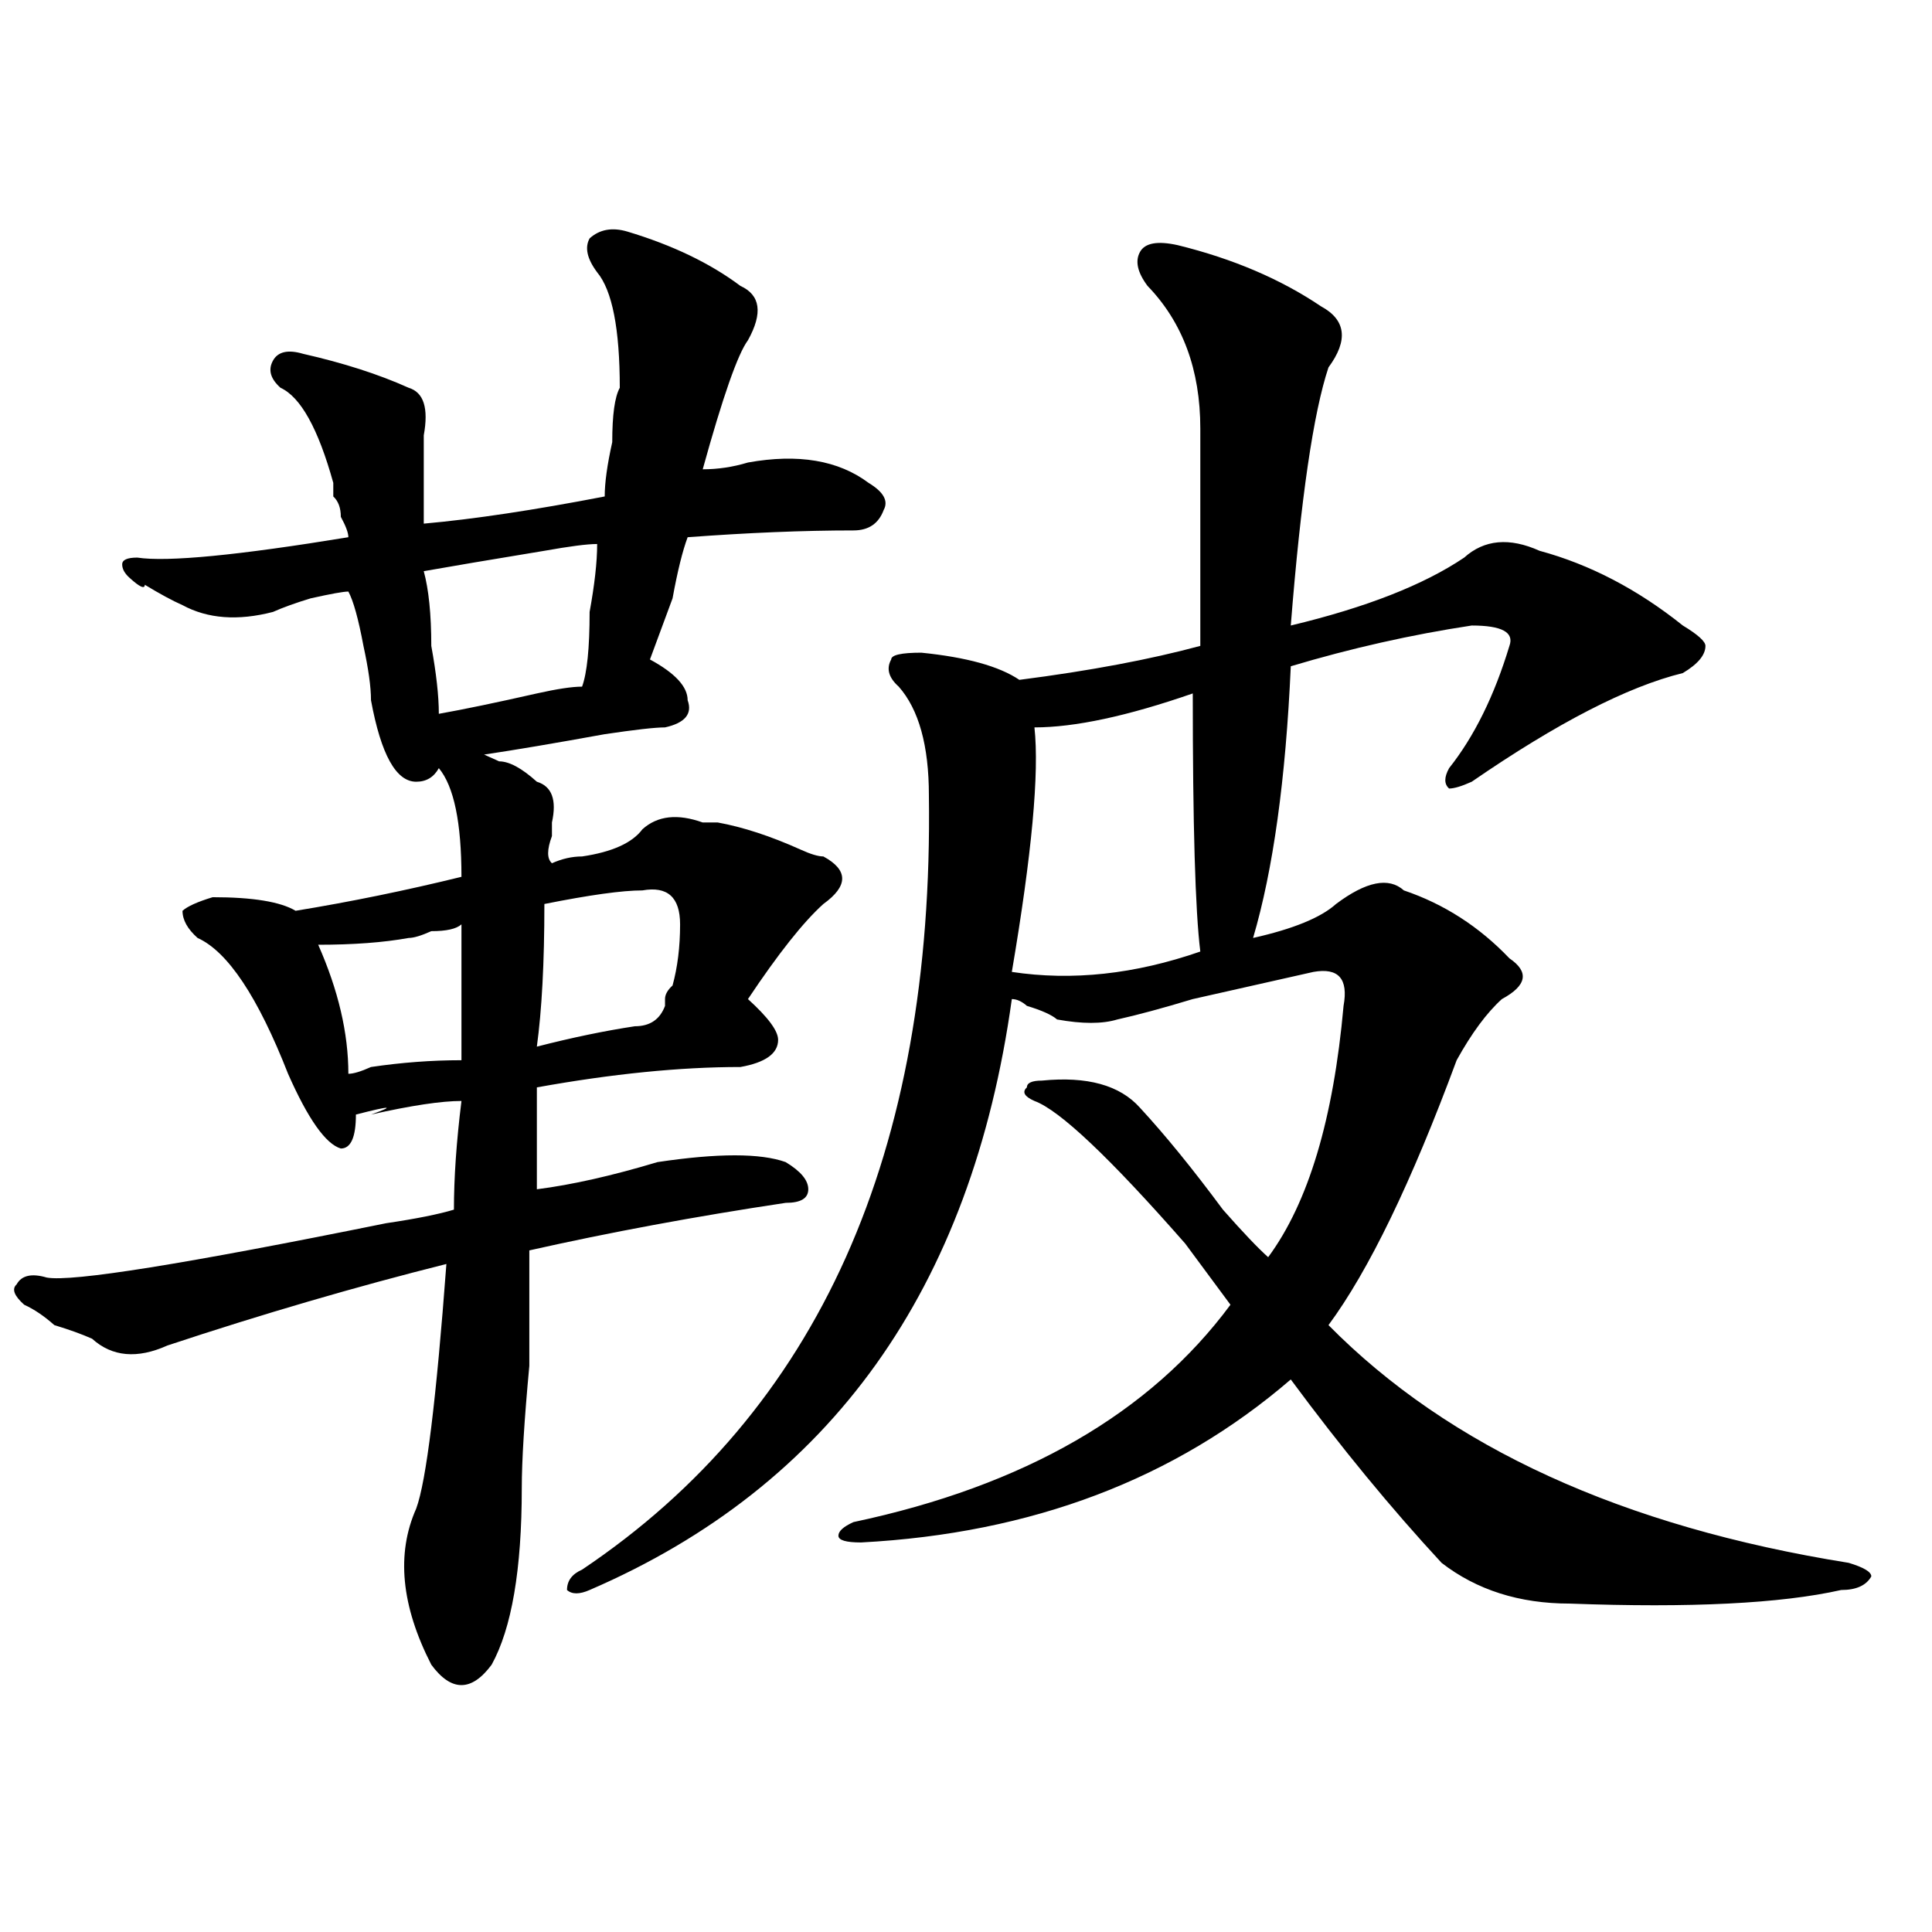
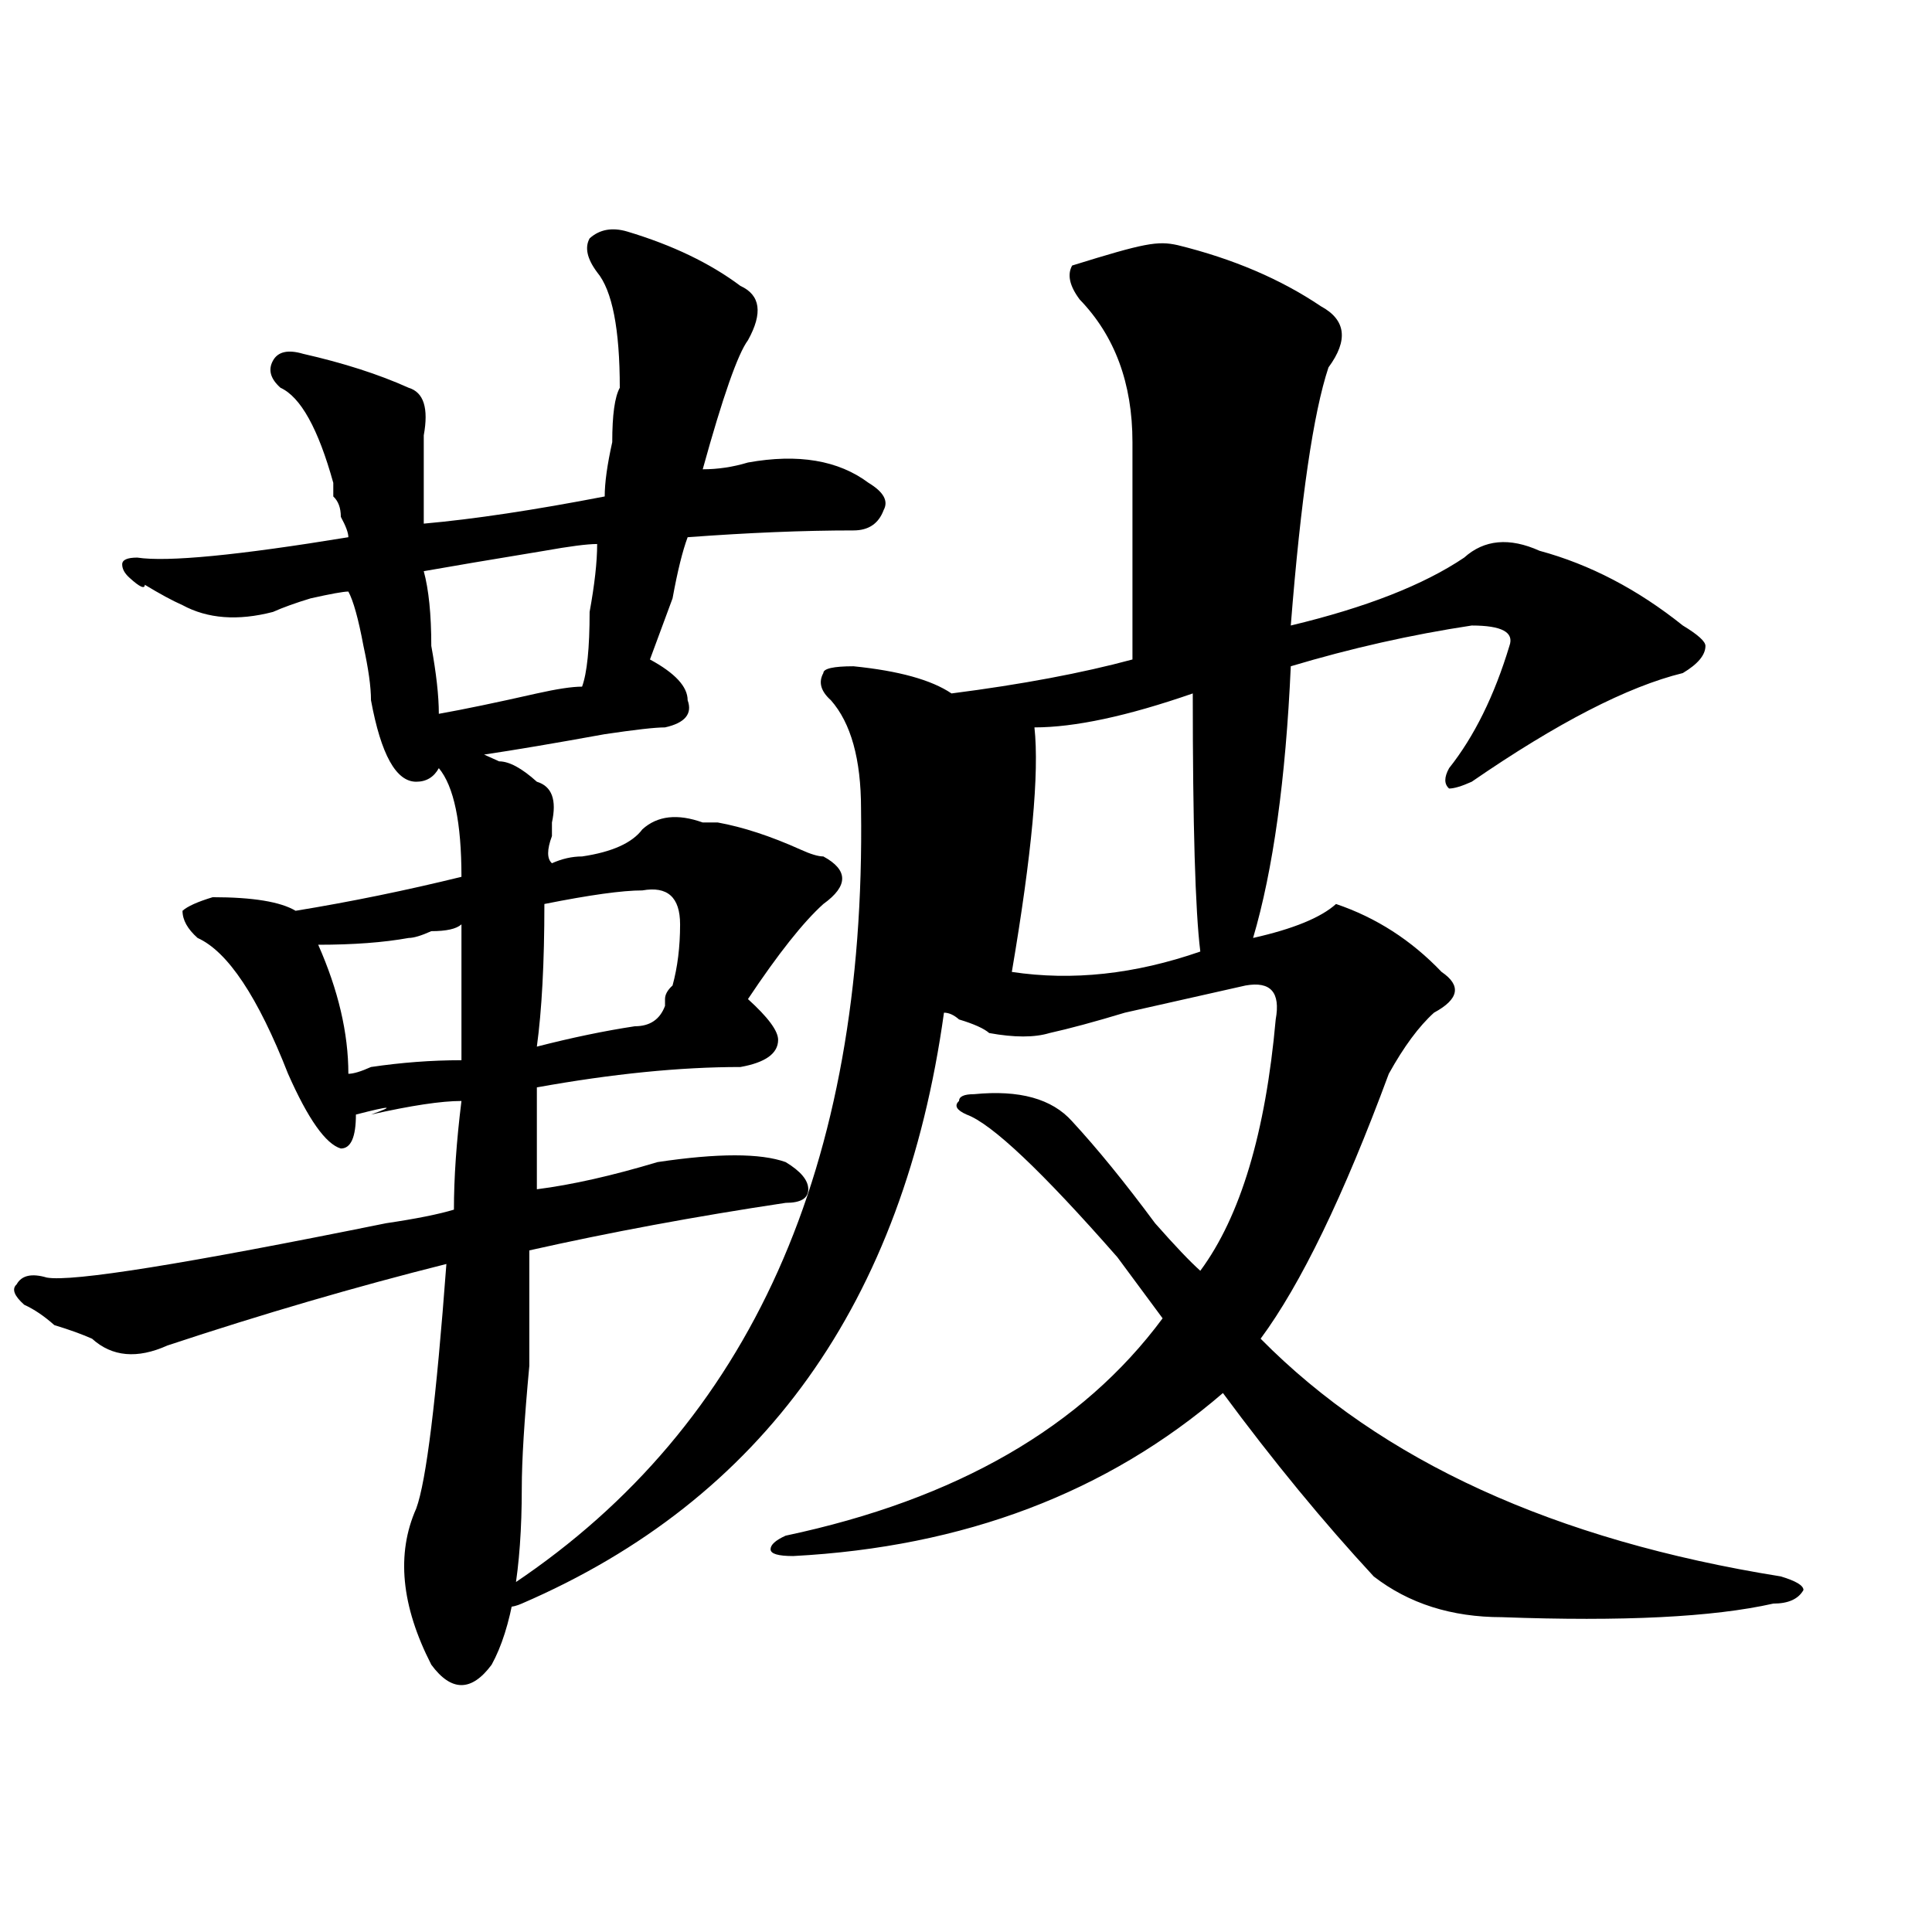
<svg xmlns="http://www.w3.org/2000/svg" version="1.1" id="图层_1" x="0px" y="0px" width="1000px" height="1000px" viewBox="0 0 1000 1000" enable-background="new 0 0 1000 1000" xml:space="preserve">
-   <path d="M238.848,453.844c0-28.125-3.902-46.856-11.707-56.25c-2.622,4.724-6.524,7.031-11.707,7.031  c-10.427,0-18.231-14.063-23.414-42.188c0-7.031-1.342-16.37-3.902-28.125c-2.622-14.063-5.244-23.401-7.805-28.125  c-2.622,0-9.146,1.208-19.512,3.516c-7.805,2.362-14.329,4.724-19.512,7.031c-18.231,4.724-33.841,3.516-46.828-3.516  c-5.244-2.308-11.707-5.823-19.512-10.547c0,2.362-2.622,1.208-7.805-3.516c-2.622-2.308-3.902-4.669-3.902-7.031  c0-2.308,2.561-3.516,7.805-3.516c15.609,2.362,52.011-1.153,109.266-10.547c0-2.308-1.342-5.823-3.902-10.547  c0-4.669-1.342-8.185-3.902-10.547c0-2.308,0-4.669,0-7.031c-7.805-28.125-16.951-44.495-27.316-49.219  c-5.244-4.669-6.524-9.339-3.902-14.063c2.561-4.669,7.805-5.823,15.609-3.516c20.792,4.724,39.023,10.547,54.633,17.578  c7.805,2.362,10.365,10.547,7.805,24.609c0,14.063,0,29.333,0,45.703c25.975-2.308,57.193-7.031,93.656-14.063  c0-7.031,1.28-16.37,3.902-28.125c0-14.063,1.28-23.401,3.902-28.125c0-30.433-3.902-50.373-11.707-59.766  c-5.244-7.031-6.524-12.854-3.902-17.578c5.183-4.669,11.707-5.823,19.512-3.516c23.414,7.031,42.926,16.424,58.535,28.125  c10.365,4.724,11.707,14.063,3.902,28.125c-5.244,7.031-13.049,29.333-23.414,66.797c7.805,0,15.609-1.153,23.414-3.516  c25.975-4.669,46.828-1.153,62.438,10.547c7.805,4.724,10.365,9.394,7.805,14.063c-2.622,7.031-7.805,10.547-15.609,10.547  c-26.036,0-54.633,1.208-85.852,3.516c-2.622,7.031-5.244,17.578-7.805,31.641c-5.244,14.063-9.146,24.609-11.707,31.641  c12.987,7.031,19.512,14.063,19.512,21.094c2.561,7.031-1.342,11.755-11.707,14.063c-5.244,0-15.609,1.208-31.219,3.516  c-26.036,4.724-46.828,8.239-62.438,10.547l7.805,3.516c5.183,0,11.707,3.516,19.512,10.547c7.805,2.362,10.365,9.394,7.805,21.094  c0,2.362,0,4.724,0,7.031c-2.622,7.031-2.622,11.755,0,14.063c5.183-2.308,10.365-3.516,15.609-3.516  c15.609-2.308,25.975-7.031,31.219-14.063c7.805-7.031,18.17-8.185,31.219-3.516c2.561,0,5.183,0,7.805,0  c12.987,2.362,27.316,7.031,42.926,14.063c5.183,2.362,9.085,3.516,11.707,3.516c12.987,7.031,12.987,15.271,0,24.609  c-10.427,9.394-23.414,25.817-39.023,49.219c10.365,9.394,15.609,16.425,15.609,21.094c0,7.031-6.524,11.755-19.512,14.063  c-31.219,0-66.34,3.516-105.363,10.547c0,18.786,0,36.364,0,52.734c18.17-2.308,39.023-7.031,62.438-14.063  c31.219-4.669,53.291-4.669,66.34,0c7.805,4.724,11.707,9.394,11.707,14.063c0,4.724-3.902,7.031-11.707,7.031  c-46.828,7.031-91.096,15.271-132.68,24.609c0,11.755,0,31.641,0,59.766c-2.622,28.125-3.902,49.219-3.902,63.281  c0,42.188-5.244,72.619-15.609,91.406c-10.427,14.063-20.854,14.063-31.219,0c-15.609-30.487-18.231-57.403-7.805-80.859  c5.183-14.063,10.365-56.25,15.609-126.563c-46.828,11.755-94.998,25.817-144.387,42.188c-15.609,7.031-28.658,5.878-39.023-3.516  c-5.244-2.308-11.707-4.669-19.512-7.031c-5.244-4.669-10.427-8.185-15.609-10.547c-5.244-4.669-6.524-8.185-3.902-10.547  c2.561-4.669,7.805-5.823,15.609-3.516c12.987,2.362,71.522-7.031,175.605-28.125c15.609-2.308,27.316-4.669,35.121-7.031  c0-16.37,1.28-35.156,3.902-56.25c-10.427,0-26.036,2.362-46.828,7.031c12.987-4.669,10.365-4.669-7.805,0  c0,11.755-2.622,17.578-7.805,17.578c-7.805-2.308-16.951-15.216-27.316-38.672c-15.609-39.825-31.219-63.281-46.828-70.313  c-5.244-4.669-7.805-9.339-7.805-14.063c2.561-2.308,7.805-4.669,15.609-7.031c20.792,0,35.121,2.362,42.926,7.031  C181.593,466.753,210.189,460.875,238.848,453.844z M238.848,478.453c-2.622,2.362-7.805,3.516-15.609,3.516  c-5.244,2.362-9.146,3.516-11.707,3.516c-13.049,2.362-28.658,3.516-46.828,3.516c10.365,23.456,15.609,45.703,15.609,66.797  c2.561,0,6.463-1.153,11.707-3.516c15.609-2.308,31.219-3.516,46.828-3.516C238.848,511.302,238.848,487.847,238.848,478.453z   M219.336,295.641c2.561,9.394,3.902,22.302,3.902,38.672c2.561,14.063,3.902,25.817,3.902,35.156  c12.987-2.308,29.877-5.823,50.73-10.547c10.365-2.308,18.17-3.516,23.414-3.516c2.561-7.031,3.902-19.886,3.902-38.672  c2.561-14.063,3.902-25.763,3.902-35.156c-5.244,0-14.329,1.208-27.316,3.516C253.115,289.817,232.323,293.333,219.336,295.641z   M281.773,467.906c0,30.487-1.342,55.097-3.902,73.828c18.17-4.669,35.121-8.185,50.73-10.547c7.805,0,12.987-3.516,15.609-10.547  v-3.516c0-2.308,1.28-4.669,3.902-7.031c2.561-9.339,3.902-19.886,3.902-31.641c0-14.063-6.524-19.886-19.512-17.578  C322.077,460.875,305.188,463.237,281.773,467.906z M609.57,126.891c28.597,7.031,53.291,17.578,74.145,31.641  c12.987,7.031,14.268,17.578,3.902,31.641c-7.805,23.456-14.329,68.005-19.512,133.594c39.023-9.339,68.9-21.094,89.754-35.156  c10.365-9.339,23.414-10.547,39.023-3.516c25.975,7.031,50.73,19.94,74.145,38.672c7.805,4.724,11.707,8.239,11.707,10.547  c0,4.724-3.902,9.394-11.707,14.063c-28.658,7.031-65.06,25.817-109.266,56.25c-5.244,2.362-9.146,3.516-11.707,3.516  c-2.622-2.308-2.622-5.823,0-10.547c12.987-16.37,23.414-37.464,31.219-63.281c2.561-7.031-3.902-10.547-19.512-10.547  c-31.219,4.724-62.438,11.755-93.656,21.094c-2.622,58.612-9.146,105.469-19.512,140.625c20.792-4.669,35.121-10.547,42.926-17.578  c15.609-11.7,27.316-14.063,35.121-7.031c20.792,7.031,39.023,18.786,54.633,35.156c10.365,7.031,9.085,14.063-3.902,21.094  c-7.805,7.031-15.609,17.578-23.414,31.641c-23.414,63.281-45.548,108.984-66.34,137.109  c62.438,63.281,152.191,104.315,269.262,123.047c7.805,2.362,11.707,4.669,11.707,7.031c-2.622,4.669-7.805,7.031-15.609,7.031  c-31.219,7.031-78.047,9.338-140.484,7.031c-26.036,0-48.17-7.031-66.34-21.094c-26.036-28.125-52.072-59.766-78.047-94.922  c-59.877,51.581-134.021,79.706-222.434,84.375c-7.805,0-11.707-1.153-11.707-3.516c0-2.308,2.561-4.669,7.805-7.031  c88.412-18.731,153.472-56.25,195.117-112.5c-5.244-7.031-13.049-17.578-23.414-31.641c-39.023-44.495-65.06-69.104-78.047-73.828  c-5.244-2.308-6.524-4.669-3.902-7.031c0-2.308,2.561-3.516,7.805-3.516c23.414-2.308,40.304,2.362,50.73,14.063  c12.987,14.063,27.316,31.641,42.926,52.734c10.365,11.755,18.17,19.94,23.414,24.609c20.792-28.125,33.779-71.466,39.023-130.078  c2.561-14.063-2.622-19.886-15.609-17.578c-10.427,2.362-31.219,7.031-62.438,14.063c-15.609,4.724-28.658,8.239-39.023,10.547  c-7.805,2.362-18.231,2.362-31.219,0c-2.622-2.308-7.805-4.669-15.609-7.031c-2.622-2.308-5.244-3.516-7.805-3.516  c-20.854,150.019-93.656,251.972-218.531,305.859c-5.244,2.307-9.146,2.307-11.707,0c0-4.725,2.561-8.24,7.805-10.547  c122.253-82.013,182.068-215.606,179.508-400.781c0-25.763-5.244-44.495-15.609-56.25c-5.244-4.669-6.524-9.339-3.902-14.063  c0-2.308,5.183-3.516,15.609-3.516c23.414,2.362,40.304,7.031,50.73,14.063c36.401-4.669,67.62-10.547,93.656-17.578  c0-42.188,0-79.651,0-112.5c0-30.433-9.146-55.042-27.316-73.828c-5.244-7.031-6.524-12.854-3.902-17.578  C592.619,125.737,599.144,124.583,609.57,126.891z M617.375,358.922c-33.841,11.755-61.157,17.578-81.949,17.578  c2.561,23.456-1.342,65.644-11.707,126.563c31.219,4.724,63.718,1.208,97.559-10.547  C618.655,471.422,617.375,426.927,617.375,358.922z" />
+   <path d="M238.848,453.844c0-28.125-3.902-46.856-11.707-56.25c-2.622,4.724-6.524,7.031-11.707,7.031  c-10.427,0-18.231-14.063-23.414-42.188c0-7.031-1.342-16.37-3.902-28.125c-2.622-14.063-5.244-23.401-7.805-28.125  c-2.622,0-9.146,1.208-19.512,3.516c-7.805,2.362-14.329,4.724-19.512,7.031c-18.231,4.724-33.841,3.516-46.828-3.516  c-5.244-2.308-11.707-5.823-19.512-10.547c0,2.362-2.622,1.208-7.805-3.516c-2.622-2.308-3.902-4.669-3.902-7.031  c0-2.308,2.561-3.516,7.805-3.516c15.609,2.362,52.011-1.153,109.266-10.547c0-2.308-1.342-5.823-3.902-10.547  c0-4.669-1.342-8.185-3.902-10.547c0-2.308,0-4.669,0-7.031c-7.805-28.125-16.951-44.495-27.316-49.219  c-5.244-4.669-6.524-9.339-3.902-14.063c2.561-4.669,7.805-5.823,15.609-3.516c20.792,4.724,39.023,10.547,54.633,17.578  c7.805,2.362,10.365,10.547,7.805,24.609c0,14.063,0,29.333,0,45.703c25.975-2.308,57.193-7.031,93.656-14.063  c0-7.031,1.28-16.37,3.902-28.125c0-14.063,1.28-23.401,3.902-28.125c0-30.433-3.902-50.373-11.707-59.766  c-5.244-7.031-6.524-12.854-3.902-17.578c5.183-4.669,11.707-5.823,19.512-3.516c23.414,7.031,42.926,16.424,58.535,28.125  c10.365,4.724,11.707,14.063,3.902,28.125c-5.244,7.031-13.049,29.333-23.414,66.797c7.805,0,15.609-1.153,23.414-3.516  c25.975-4.669,46.828-1.153,62.438,10.547c7.805,4.724,10.365,9.394,7.805,14.063c-2.622,7.031-7.805,10.547-15.609,10.547  c-26.036,0-54.633,1.208-85.852,3.516c-2.622,7.031-5.244,17.578-7.805,31.641c-5.244,14.063-9.146,24.609-11.707,31.641  c12.987,7.031,19.512,14.063,19.512,21.094c2.561,7.031-1.342,11.755-11.707,14.063c-5.244,0-15.609,1.208-31.219,3.516  c-26.036,4.724-46.828,8.239-62.438,10.547l7.805,3.516c5.183,0,11.707,3.516,19.512,10.547c7.805,2.362,10.365,9.394,7.805,21.094  c0,2.362,0,4.724,0,7.031c-2.622,7.031-2.622,11.755,0,14.063c5.183-2.308,10.365-3.516,15.609-3.516  c15.609-2.308,25.975-7.031,31.219-14.063c7.805-7.031,18.17-8.185,31.219-3.516c2.561,0,5.183,0,7.805,0  c12.987,2.362,27.316,7.031,42.926,14.063c5.183,2.362,9.085,3.516,11.707,3.516c12.987,7.031,12.987,15.271,0,24.609  c-10.427,9.394-23.414,25.817-39.023,49.219c10.365,9.394,15.609,16.425,15.609,21.094c0,7.031-6.524,11.755-19.512,14.063  c-31.219,0-66.34,3.516-105.363,10.547c0,18.786,0,36.364,0,52.734c18.17-2.308,39.023-7.031,62.438-14.063  c31.219-4.669,53.291-4.669,66.34,0c7.805,4.724,11.707,9.394,11.707,14.063c0,4.724-3.902,7.031-11.707,7.031  c-46.828,7.031-91.096,15.271-132.68,24.609c0,11.755,0,31.641,0,59.766c-2.622,28.125-3.902,49.219-3.902,63.281  c0,42.188-5.244,72.619-15.609,91.406c-10.427,14.063-20.854,14.063-31.219,0c-15.609-30.487-18.231-57.403-7.805-80.859  c5.183-14.063,10.365-56.25,15.609-126.563c-46.828,11.755-94.998,25.817-144.387,42.188c-15.609,7.031-28.658,5.878-39.023-3.516  c-5.244-2.308-11.707-4.669-19.512-7.031c-5.244-4.669-10.427-8.185-15.609-10.547c-5.244-4.669-6.524-8.185-3.902-10.547  c2.561-4.669,7.805-5.823,15.609-3.516c12.987,2.362,71.522-7.031,175.605-28.125c15.609-2.308,27.316-4.669,35.121-7.031  c0-16.37,1.28-35.156,3.902-56.25c-10.427,0-26.036,2.362-46.828,7.031c12.987-4.669,10.365-4.669-7.805,0  c0,11.755-2.622,17.578-7.805,17.578c-7.805-2.308-16.951-15.216-27.316-38.672c-15.609-39.825-31.219-63.281-46.828-70.313  c-5.244-4.669-7.805-9.339-7.805-14.063c2.561-2.308,7.805-4.669,15.609-7.031c20.792,0,35.121,2.362,42.926,7.031  C181.593,466.753,210.189,460.875,238.848,453.844z M238.848,478.453c-2.622,2.362-7.805,3.516-15.609,3.516  c-5.244,2.362-9.146,3.516-11.707,3.516c-13.049,2.362-28.658,3.516-46.828,3.516c10.365,23.456,15.609,45.703,15.609,66.797  c2.561,0,6.463-1.153,11.707-3.516c15.609-2.308,31.219-3.516,46.828-3.516C238.848,511.302,238.848,487.847,238.848,478.453z   M219.336,295.641c2.561,9.394,3.902,22.302,3.902,38.672c2.561,14.063,3.902,25.817,3.902,35.156  c12.987-2.308,29.877-5.823,50.73-10.547c10.365-2.308,18.17-3.516,23.414-3.516c2.561-7.031,3.902-19.886,3.902-38.672  c2.561-14.063,3.902-25.763,3.902-35.156c-5.244,0-14.329,1.208-27.316,3.516C253.115,289.817,232.323,293.333,219.336,295.641z   M281.773,467.906c0,30.487-1.342,55.097-3.902,73.828c18.17-4.669,35.121-8.185,50.73-10.547c7.805,0,12.987-3.516,15.609-10.547  v-3.516c0-2.308,1.28-4.669,3.902-7.031c2.561-9.339,3.902-19.886,3.902-31.641c0-14.063-6.524-19.886-19.512-17.578  C322.077,460.875,305.188,463.237,281.773,467.906z M609.57,126.891c28.597,7.031,53.291,17.578,74.145,31.641  c12.987,7.031,14.268,17.578,3.902,31.641c-7.805,23.456-14.329,68.005-19.512,133.594c39.023-9.339,68.9-21.094,89.754-35.156  c10.365-9.339,23.414-10.547,39.023-3.516c25.975,7.031,50.73,19.94,74.145,38.672c7.805,4.724,11.707,8.239,11.707,10.547  c0,4.724-3.902,9.394-11.707,14.063c-28.658,7.031-65.06,25.817-109.266,56.25c-5.244,2.362-9.146,3.516-11.707,3.516  c-2.622-2.308-2.622-5.823,0-10.547c12.987-16.37,23.414-37.464,31.219-63.281c2.561-7.031-3.902-10.547-19.512-10.547  c-31.219,4.724-62.438,11.755-93.656,21.094c-2.622,58.612-9.146,105.469-19.512,140.625c20.792-4.669,35.121-10.547,42.926-17.578  c20.792,7.031,39.023,18.786,54.633,35.156c10.365,7.031,9.085,14.063-3.902,21.094  c-7.805,7.031-15.609,17.578-23.414,31.641c-23.414,63.281-45.548,108.984-66.34,137.109  c62.438,63.281,152.191,104.315,269.262,123.047c7.805,2.362,11.707,4.669,11.707,7.031c-2.622,4.669-7.805,7.031-15.609,7.031  c-31.219,7.031-78.047,9.338-140.484,7.031c-26.036,0-48.17-7.031-66.34-21.094c-26.036-28.125-52.072-59.766-78.047-94.922  c-59.877,51.581-134.021,79.706-222.434,84.375c-7.805,0-11.707-1.153-11.707-3.516c0-2.308,2.561-4.669,7.805-7.031  c88.412-18.731,153.472-56.25,195.117-112.5c-5.244-7.031-13.049-17.578-23.414-31.641c-39.023-44.495-65.06-69.104-78.047-73.828  c-5.244-2.308-6.524-4.669-3.902-7.031c0-2.308,2.561-3.516,7.805-3.516c23.414-2.308,40.304,2.362,50.73,14.063  c12.987,14.063,27.316,31.641,42.926,52.734c10.365,11.755,18.17,19.94,23.414,24.609c20.792-28.125,33.779-71.466,39.023-130.078  c2.561-14.063-2.622-19.886-15.609-17.578c-10.427,2.362-31.219,7.031-62.438,14.063c-15.609,4.724-28.658,8.239-39.023,10.547  c-7.805,2.362-18.231,2.362-31.219,0c-2.622-2.308-7.805-4.669-15.609-7.031c-2.622-2.308-5.244-3.516-7.805-3.516  c-20.854,150.019-93.656,251.972-218.531,305.859c-5.244,2.307-9.146,2.307-11.707,0c0-4.725,2.561-8.24,7.805-10.547  c122.253-82.013,182.068-215.606,179.508-400.781c0-25.763-5.244-44.495-15.609-56.25c-5.244-4.669-6.524-9.339-3.902-14.063  c0-2.308,5.183-3.516,15.609-3.516c23.414,2.362,40.304,7.031,50.73,14.063c36.401-4.669,67.62-10.547,93.656-17.578  c0-42.188,0-79.651,0-112.5c0-30.433-9.146-55.042-27.316-73.828c-5.244-7.031-6.524-12.854-3.902-17.578  C592.619,125.737,599.144,124.583,609.57,126.891z M617.375,358.922c-33.841,11.755-61.157,17.578-81.949,17.578  c2.561,23.456-1.342,65.644-11.707,126.563c31.219,4.724,63.718,1.208,97.559-10.547  C618.655,471.422,617.375,426.927,617.375,358.922z" />
</svg>